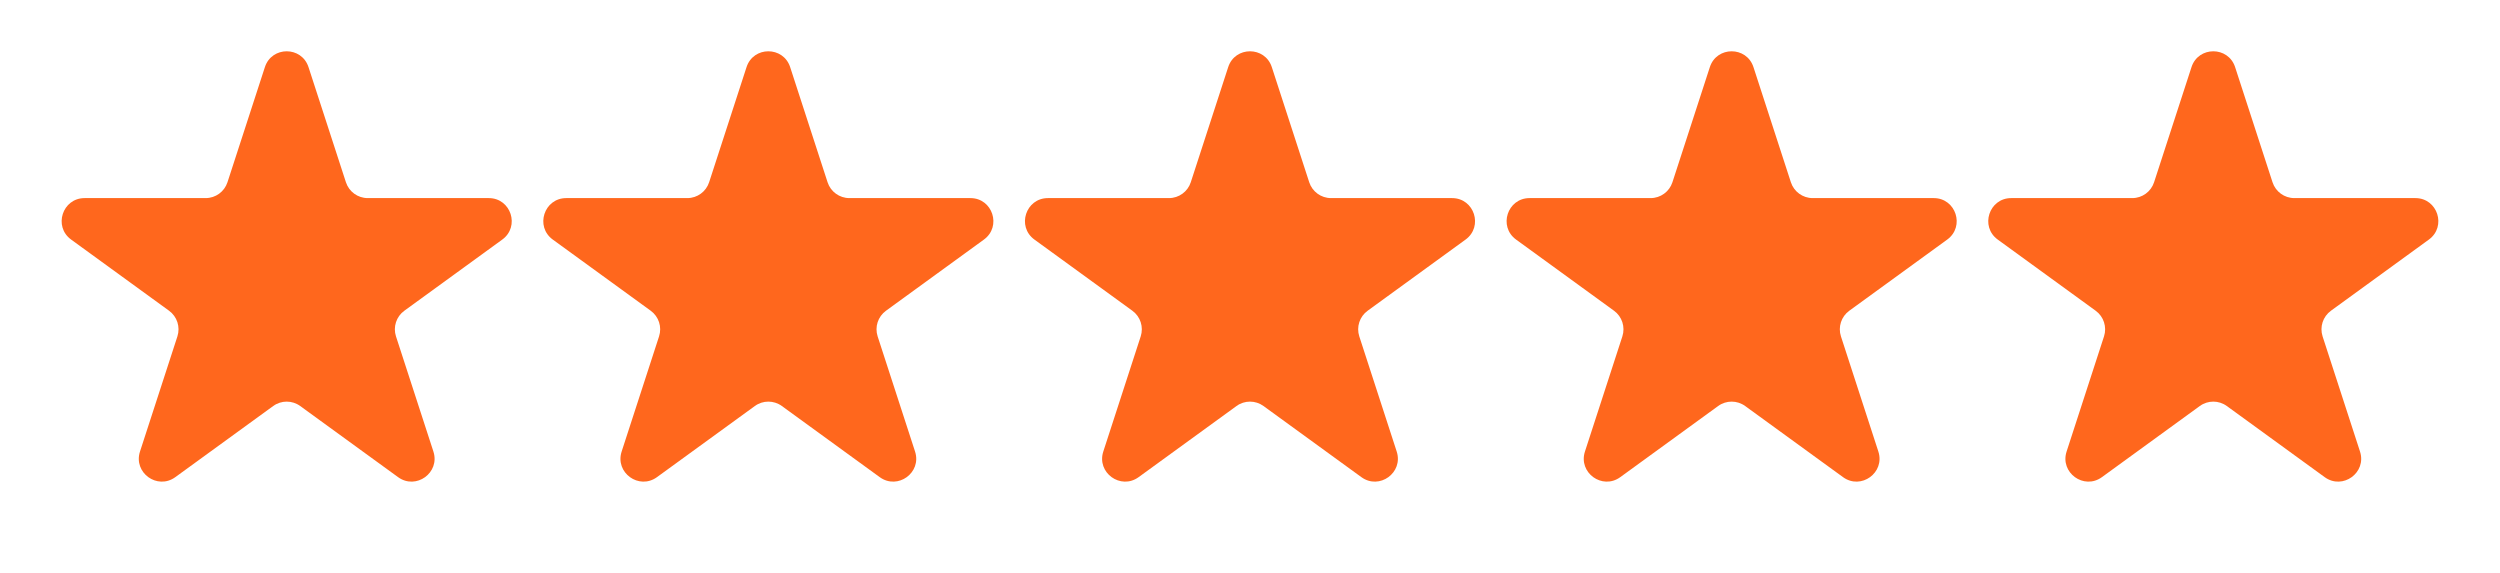
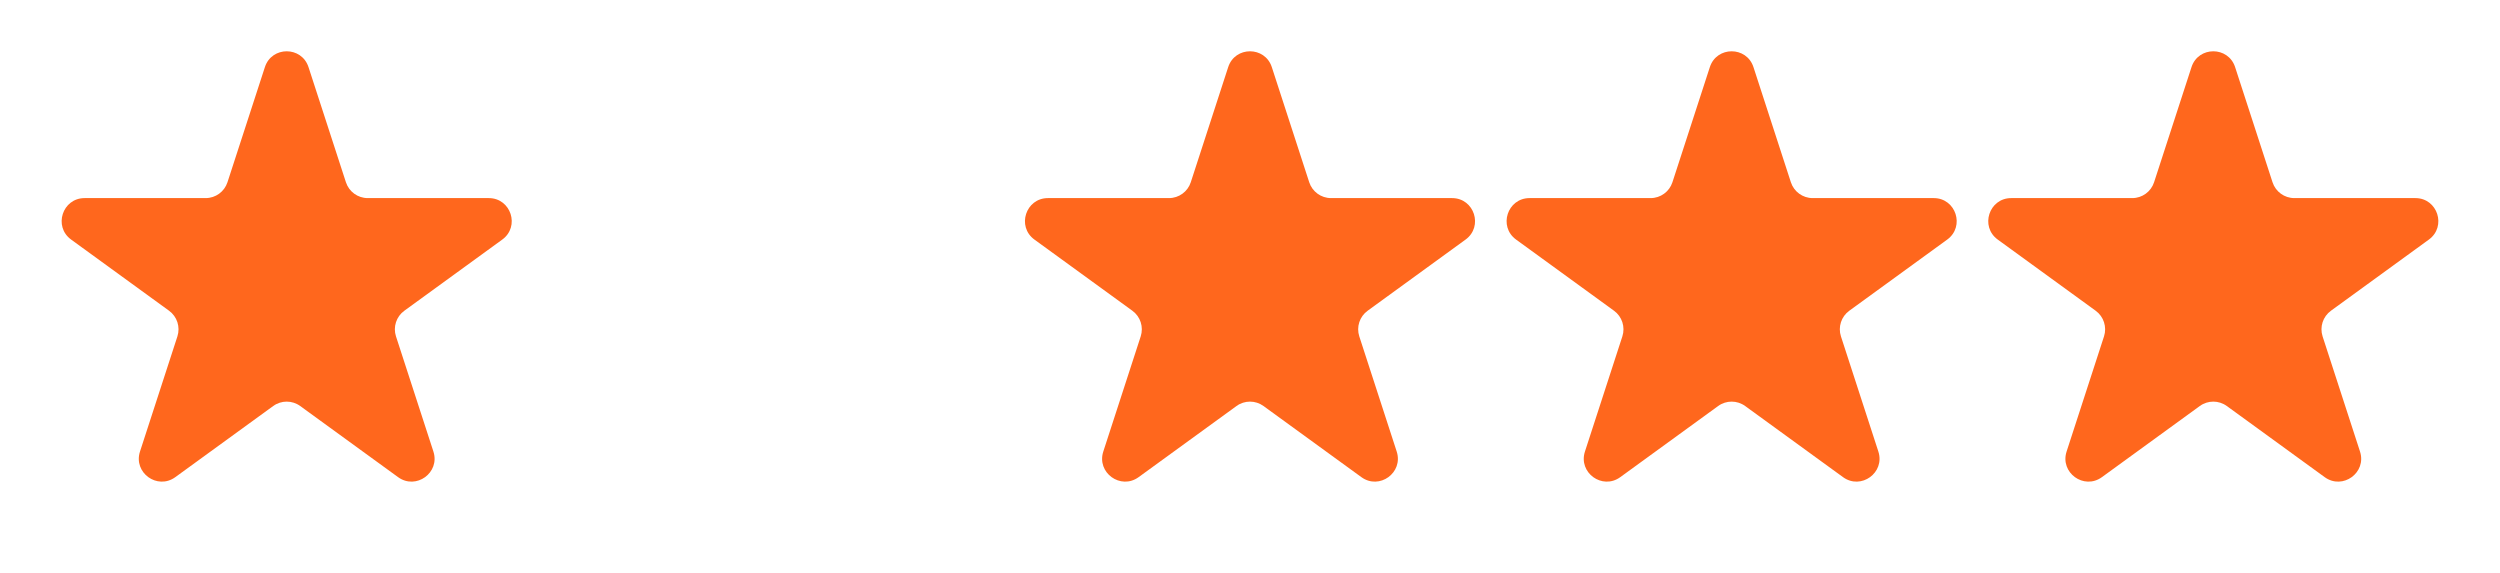
<svg xmlns="http://www.w3.org/2000/svg" width="109" height="25" viewBox="0 0 109 25" fill="none">
  <path d="M11.549 2.927C11.848 2.006 13.152 2.006 13.451 2.927L15.082 7.946C15.216 8.358 15.6 8.637 16.033 8.637H21.311C22.279 8.637 22.682 9.877 21.898 10.446L17.629 13.548C17.278 13.803 17.131 14.254 17.265 14.666L18.896 19.686C19.196 20.607 18.141 21.373 17.357 20.804L13.088 17.702C12.737 17.447 12.263 17.447 11.912 17.702L7.643 20.804C6.859 21.373 5.804 20.607 6.104 19.686L7.735 14.666C7.868 14.254 7.722 13.803 7.371 13.548L3.102 10.446C2.318 9.877 2.721 8.637 3.689 8.637H8.967C9.4 8.637 9.784 8.358 9.918 7.946L11.549 2.927Z" fill="#FF671D" />
-   <path d="M32.549 2.927C32.848 2.006 34.152 2.006 34.451 2.927L36.082 7.946C36.216 8.358 36.6 8.637 37.033 8.637H42.31C43.279 8.637 43.682 9.877 42.898 10.446L38.629 13.548C38.278 13.803 38.132 14.254 38.265 14.666L39.896 19.686C40.196 20.607 39.141 21.373 38.357 20.804L34.088 17.702C33.737 17.447 33.263 17.447 32.912 17.702L28.643 20.804C27.859 21.373 26.804 20.607 27.104 19.686L28.735 14.666C28.869 14.254 28.722 13.803 28.371 13.548L24.102 10.446C23.318 9.877 23.721 8.637 24.689 8.637H29.967C30.4 8.637 30.784 8.358 30.918 7.946L32.549 2.927Z" fill="#FF671D" />
  <path d="M53.549 2.927C53.848 2.006 55.152 2.006 55.451 2.927L57.082 7.946C57.216 8.358 57.6 8.637 58.033 8.637H63.31C64.279 8.637 64.682 9.877 63.898 10.446L59.629 13.548C59.278 13.803 59.132 14.254 59.265 14.666L60.896 19.686C61.196 20.607 60.141 21.373 59.357 20.804L55.088 17.702C54.737 17.447 54.263 17.447 53.912 17.702L49.643 20.804C48.859 21.373 47.804 20.607 48.104 19.686L49.735 14.666C49.868 14.254 49.722 13.803 49.371 13.548L45.102 10.446C44.318 9.877 44.721 8.637 45.69 8.637H50.967C51.4 8.637 51.784 8.358 51.918 7.946L53.549 2.927Z" fill="#FF671D" />
  <path d="M74.549 2.927C74.848 2.006 76.152 2.006 76.451 2.927L78.082 7.946C78.216 8.358 78.6 8.637 79.033 8.637H84.311C85.279 8.637 85.682 9.877 84.898 10.446L80.629 13.548C80.278 13.803 80.132 14.254 80.265 14.666L81.896 19.686C82.196 20.607 81.141 21.373 80.357 20.804L76.088 17.702C75.737 17.447 75.263 17.447 74.912 17.702L70.643 20.804C69.859 21.373 68.804 20.607 69.104 19.686L70.735 14.666C70.868 14.254 70.722 13.803 70.371 13.548L66.102 10.446C65.318 9.877 65.721 8.637 66.689 8.637H71.967C72.4 8.637 72.784 8.358 72.918 7.946L74.549 2.927Z" fill="#FF671D" />
  <path d="M95.549 2.927C95.848 2.006 97.152 2.006 97.451 2.927L99.082 7.946C99.216 8.358 99.6 8.637 100.033 8.637H105.311C106.279 8.637 106.682 9.877 105.898 10.446L101.629 13.548C101.278 13.803 101.132 14.254 101.265 14.666L102.896 19.686C103.196 20.607 102.141 21.373 101.357 20.804L97.088 17.702C96.737 17.447 96.263 17.447 95.912 17.702L91.643 20.804C90.859 21.373 89.804 20.607 90.104 19.686L91.735 14.666C91.868 14.254 91.722 13.803 91.371 13.548L87.102 10.446C86.318 9.877 86.721 8.637 87.689 8.637H92.967C93.4 8.637 93.784 8.358 93.918 7.946L95.549 2.927Z" fill="#FF671D" />
</svg>